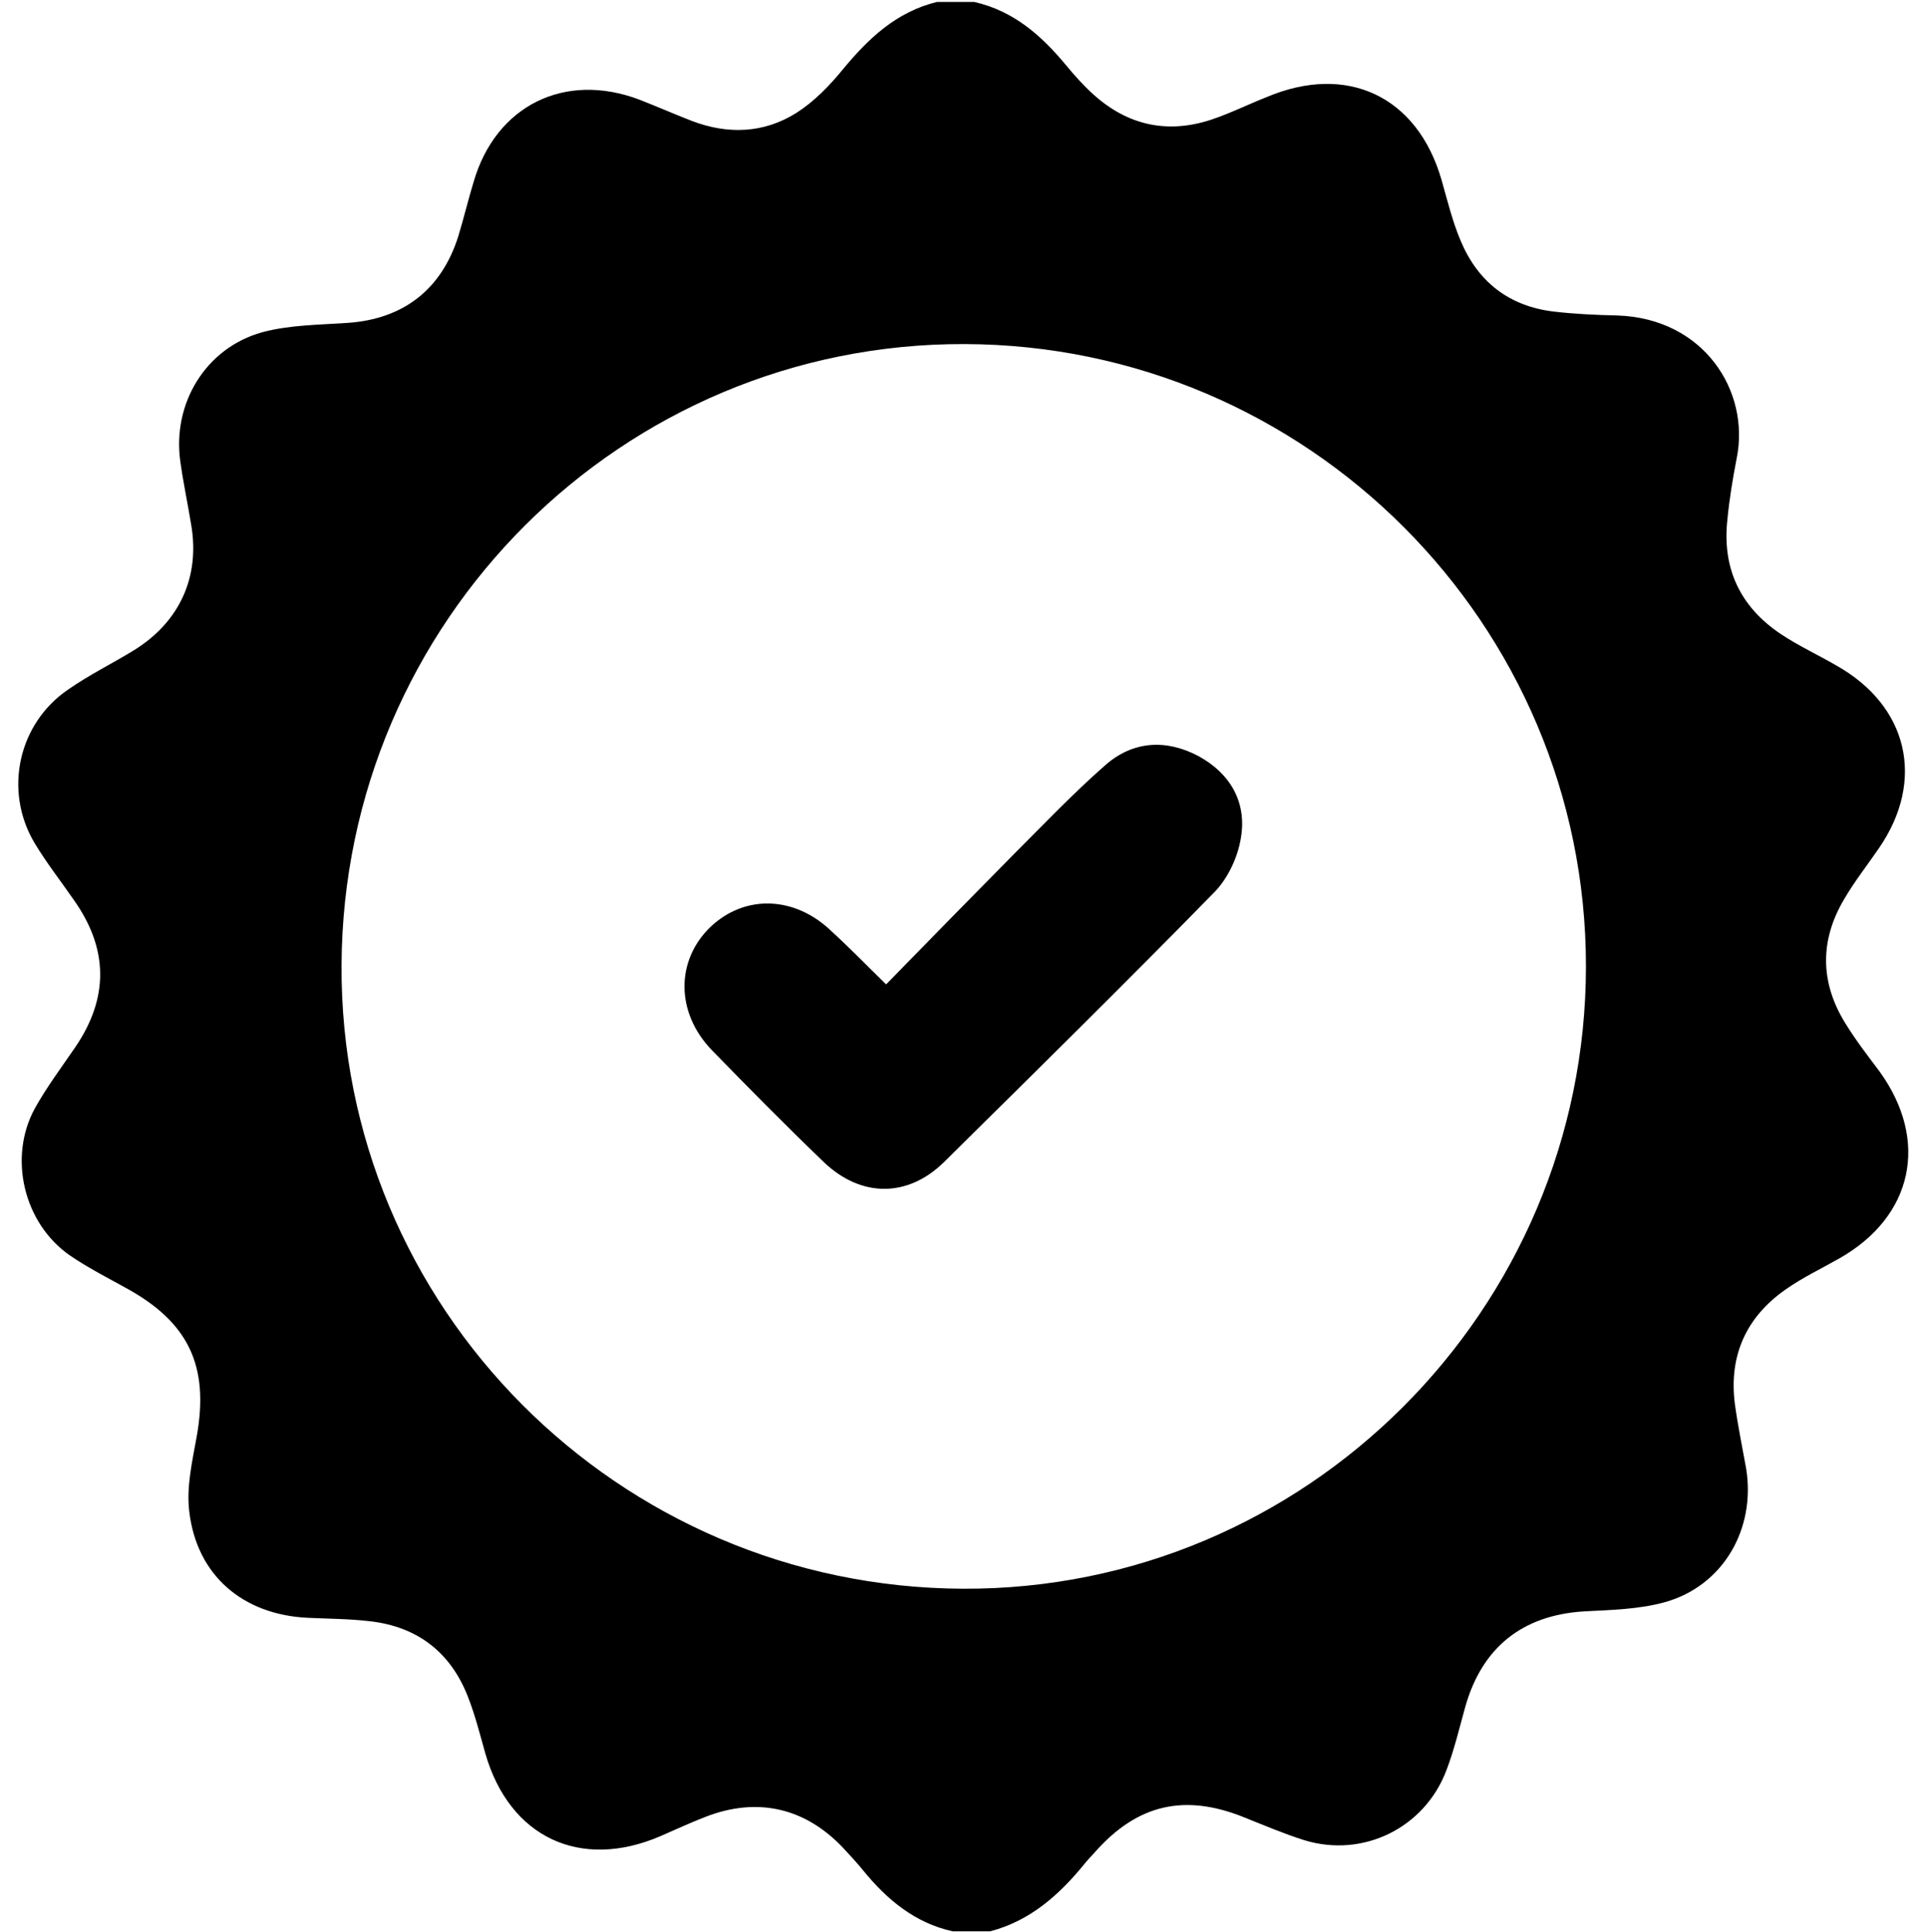
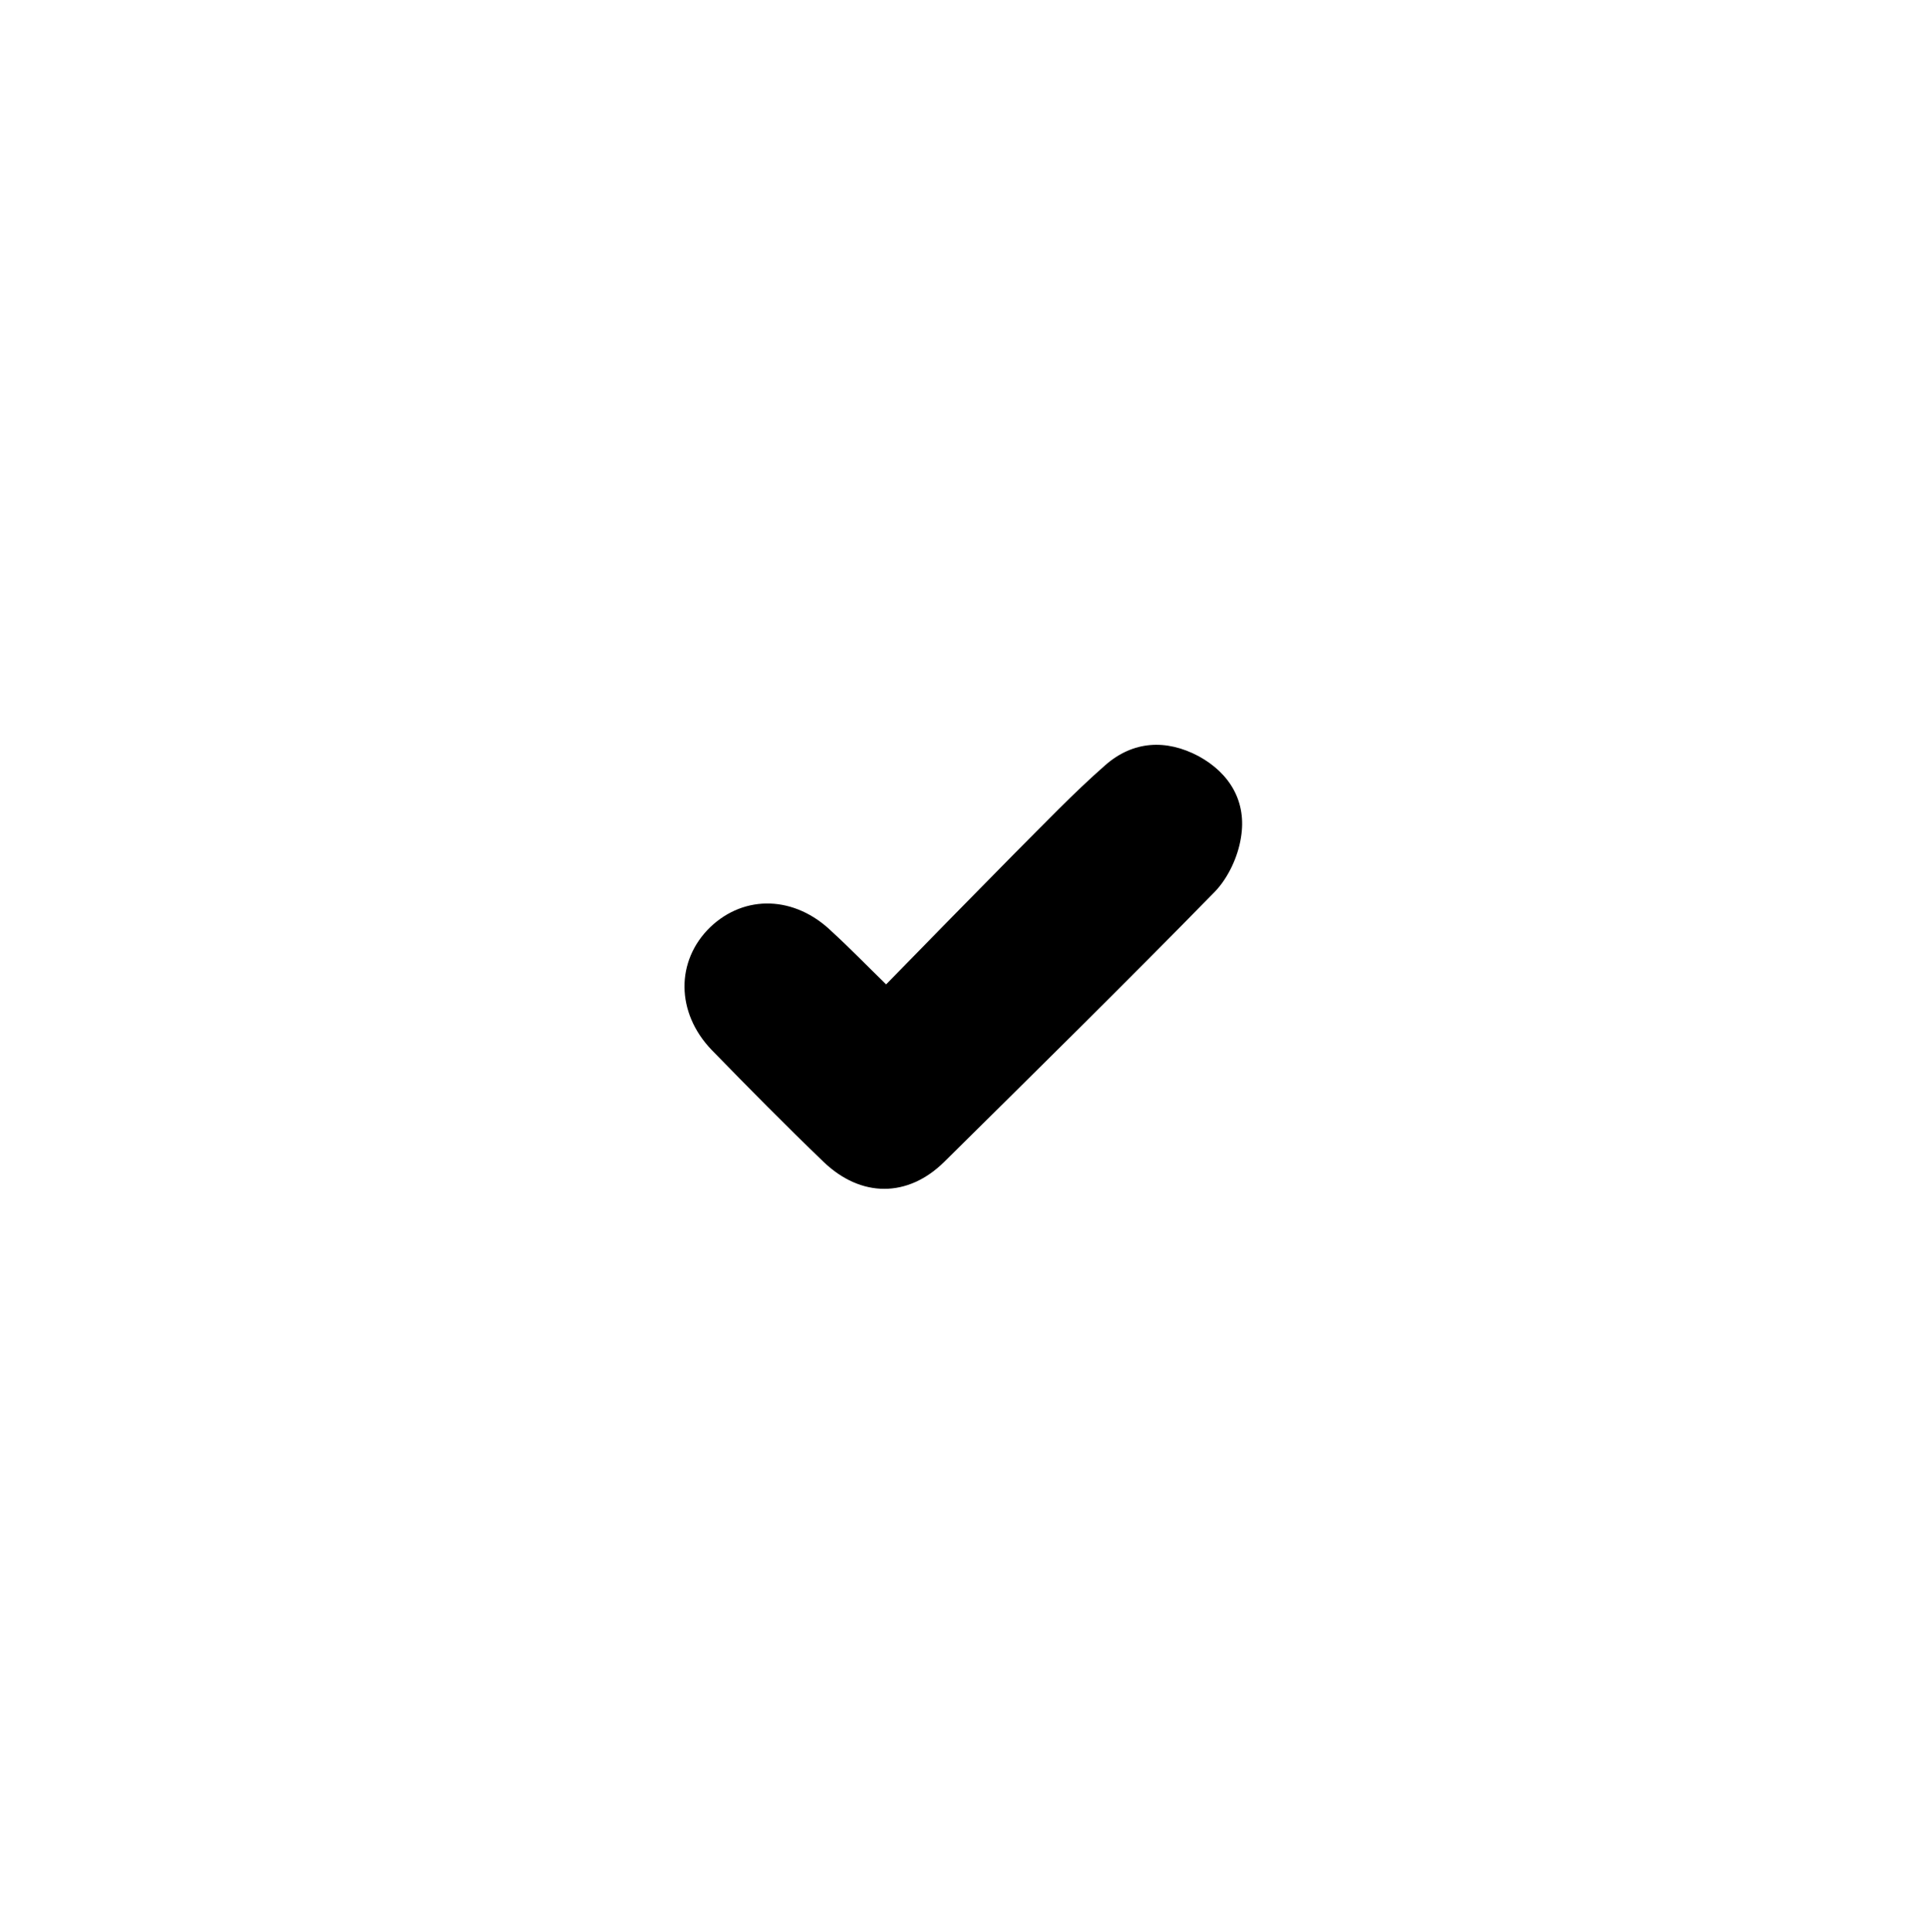
<svg xmlns="http://www.w3.org/2000/svg" version="1.1" id="Layer_1" x="0px" y="0px" viewBox="0 0 391 392" style="enable-background:new 0 0 391 392;" xml:space="preserve">
  <g>
-     <path d="M200.9,391.8c-2.5,0-5.1,0-7.6,0c-7.7-1.7-13.4-6.5-18.2-12.4c-1.3-1.6-2.7-3.1-4.1-4.6c-7.7-8.1-17.4-10.3-27.9-6.2   c-3.1,1.2-6.1,2.6-9.1,3.9c-16.3,7-30.6,0.2-35.5-16.7c-1.1-3.9-2.1-7.9-3.6-11.7c-3.5-8.9-10.2-14.1-19.8-15.2   c-4.2-0.5-8.4-0.5-12.6-0.7c-13.2-0.6-22.6-8.6-24.1-21.6c-0.6-4.9,0.6-10.1,1.5-15.1c2.6-14.4-1.6-23.3-14.5-30.3   c-3.8-2.1-7.7-4.1-11.2-6.5c-9.4-6.5-12.6-19.9-7.1-29.9c2.4-4.3,5.4-8.3,8.2-12.4c6.8-10,6.7-19.9-0.3-29.8   c-2.7-3.9-5.6-7.6-8-11.6c-6.3-10.6-3.3-24.2,6.8-31.1c4.3-3,9-5.3,13.4-8c9.2-5.7,13.4-14.8,11.6-25.4c-0.7-4.3-1.6-8.5-2.2-12.8   c-1.7-11.8,5.1-23.1,16.6-26.3c5.6-1.5,11.6-1.5,17.4-1.9c11.3-0.8,19-6.8,22.4-17.6c1.1-3.6,2-7.4,3.1-11   c4.5-15.5,18.5-22.4,33.6-16.7c3.6,1.4,7,2.9,10.6,4.3c7.3,2.8,14.6,2.6,21.3-1.6c3.6-2.3,6.7-5.5,9.4-8.8   c5.2-6.3,10.9-11.7,19.1-13.7c2.5,0,5.1,0,7.6,0c7.9,1.8,13.5,6.7,18.5,12.7c1.8,2.2,3.7,4.3,5.7,6.1c6.9,6.2,14.9,8,23.8,5.1   c3.9-1.3,7.5-3.1,11.3-4.6c16.3-6.9,30.6-0.2,35.5,16.8c1.2,4.2,2.2,8.4,3.9,12.4c3.5,8.3,9.8,13.2,18.8,14.3   c4.3,0.5,8.6,0.7,13,0.8c17.6,0.6,26.9,15.4,24.2,28.9c-0.8,4.1-1.5,8.3-1.9,12.5c-1.1,9.9,2.6,17.7,10.8,23.2   c3.6,2.4,7.5,4.2,11.3,6.4c14.6,8.2,18.1,23.3,8.7,37c-2.4,3.5-5,6.8-7.1,10.4c-5,8.4-4.9,17,0.3,25.3c2.1,3.4,4.5,6.5,6.9,9.7   c10.1,14,6.8,29.4-8.2,37.9c-3.7,2.1-7.5,3.9-10.9,6.3c-8,5.6-11.5,13.4-10.3,23.1c0.6,4.4,1.5,8.8,2.3,13.2   c2,12.3-4.7,23.8-16.4,27.1c-5.3,1.5-11.1,1.6-16.6,1.9c-12.4,0.8-20.6,7.3-24,19.4c-1.2,4.3-2.2,8.6-3.8,12.8   c-4.4,11.7-16.9,17.9-28.9,14.2c-4.1-1.3-8.1-3-12.1-4.6c-12.1-4.9-21.7-2.7-30.3,7c-0.8,0.9-1.6,1.7-2.3,2.6   C214.9,384.4,209,389.7,200.9,391.8z M195.7,69.8c-69.5-0.2-126,56.2-126.4,125.9c-0.4,69.5,56.1,126.3,126.1,126.6   c69.5,0.3,126.4-56.5,126.4-126.3C321.8,126.6,265.3,70,195.7,69.8z" />
    <path d="M179.8,199.7c8.8-9,17.3-17.7,25.9-26.4c6.1-6.1,12.1-12.4,18.6-18.1c5.6-4.9,12.3-5.3,18.9-1.8c6.4,3.5,9.8,9.3,8.6,16.5   c-0.6,3.9-2.6,8.2-5.3,11c-18.1,18.5-36.5,36.6-54.9,54.8c-7.4,7.3-16.9,7.3-24.5,0c-7.7-7.4-15.2-15-22.7-22.7   c-7.3-7.6-7.3-18.1-0.3-24.9c7-6.7,17.2-6.4,24.7,0.9C172.3,192.2,175.7,195.7,179.8,199.7z" />
  </g>
</svg>